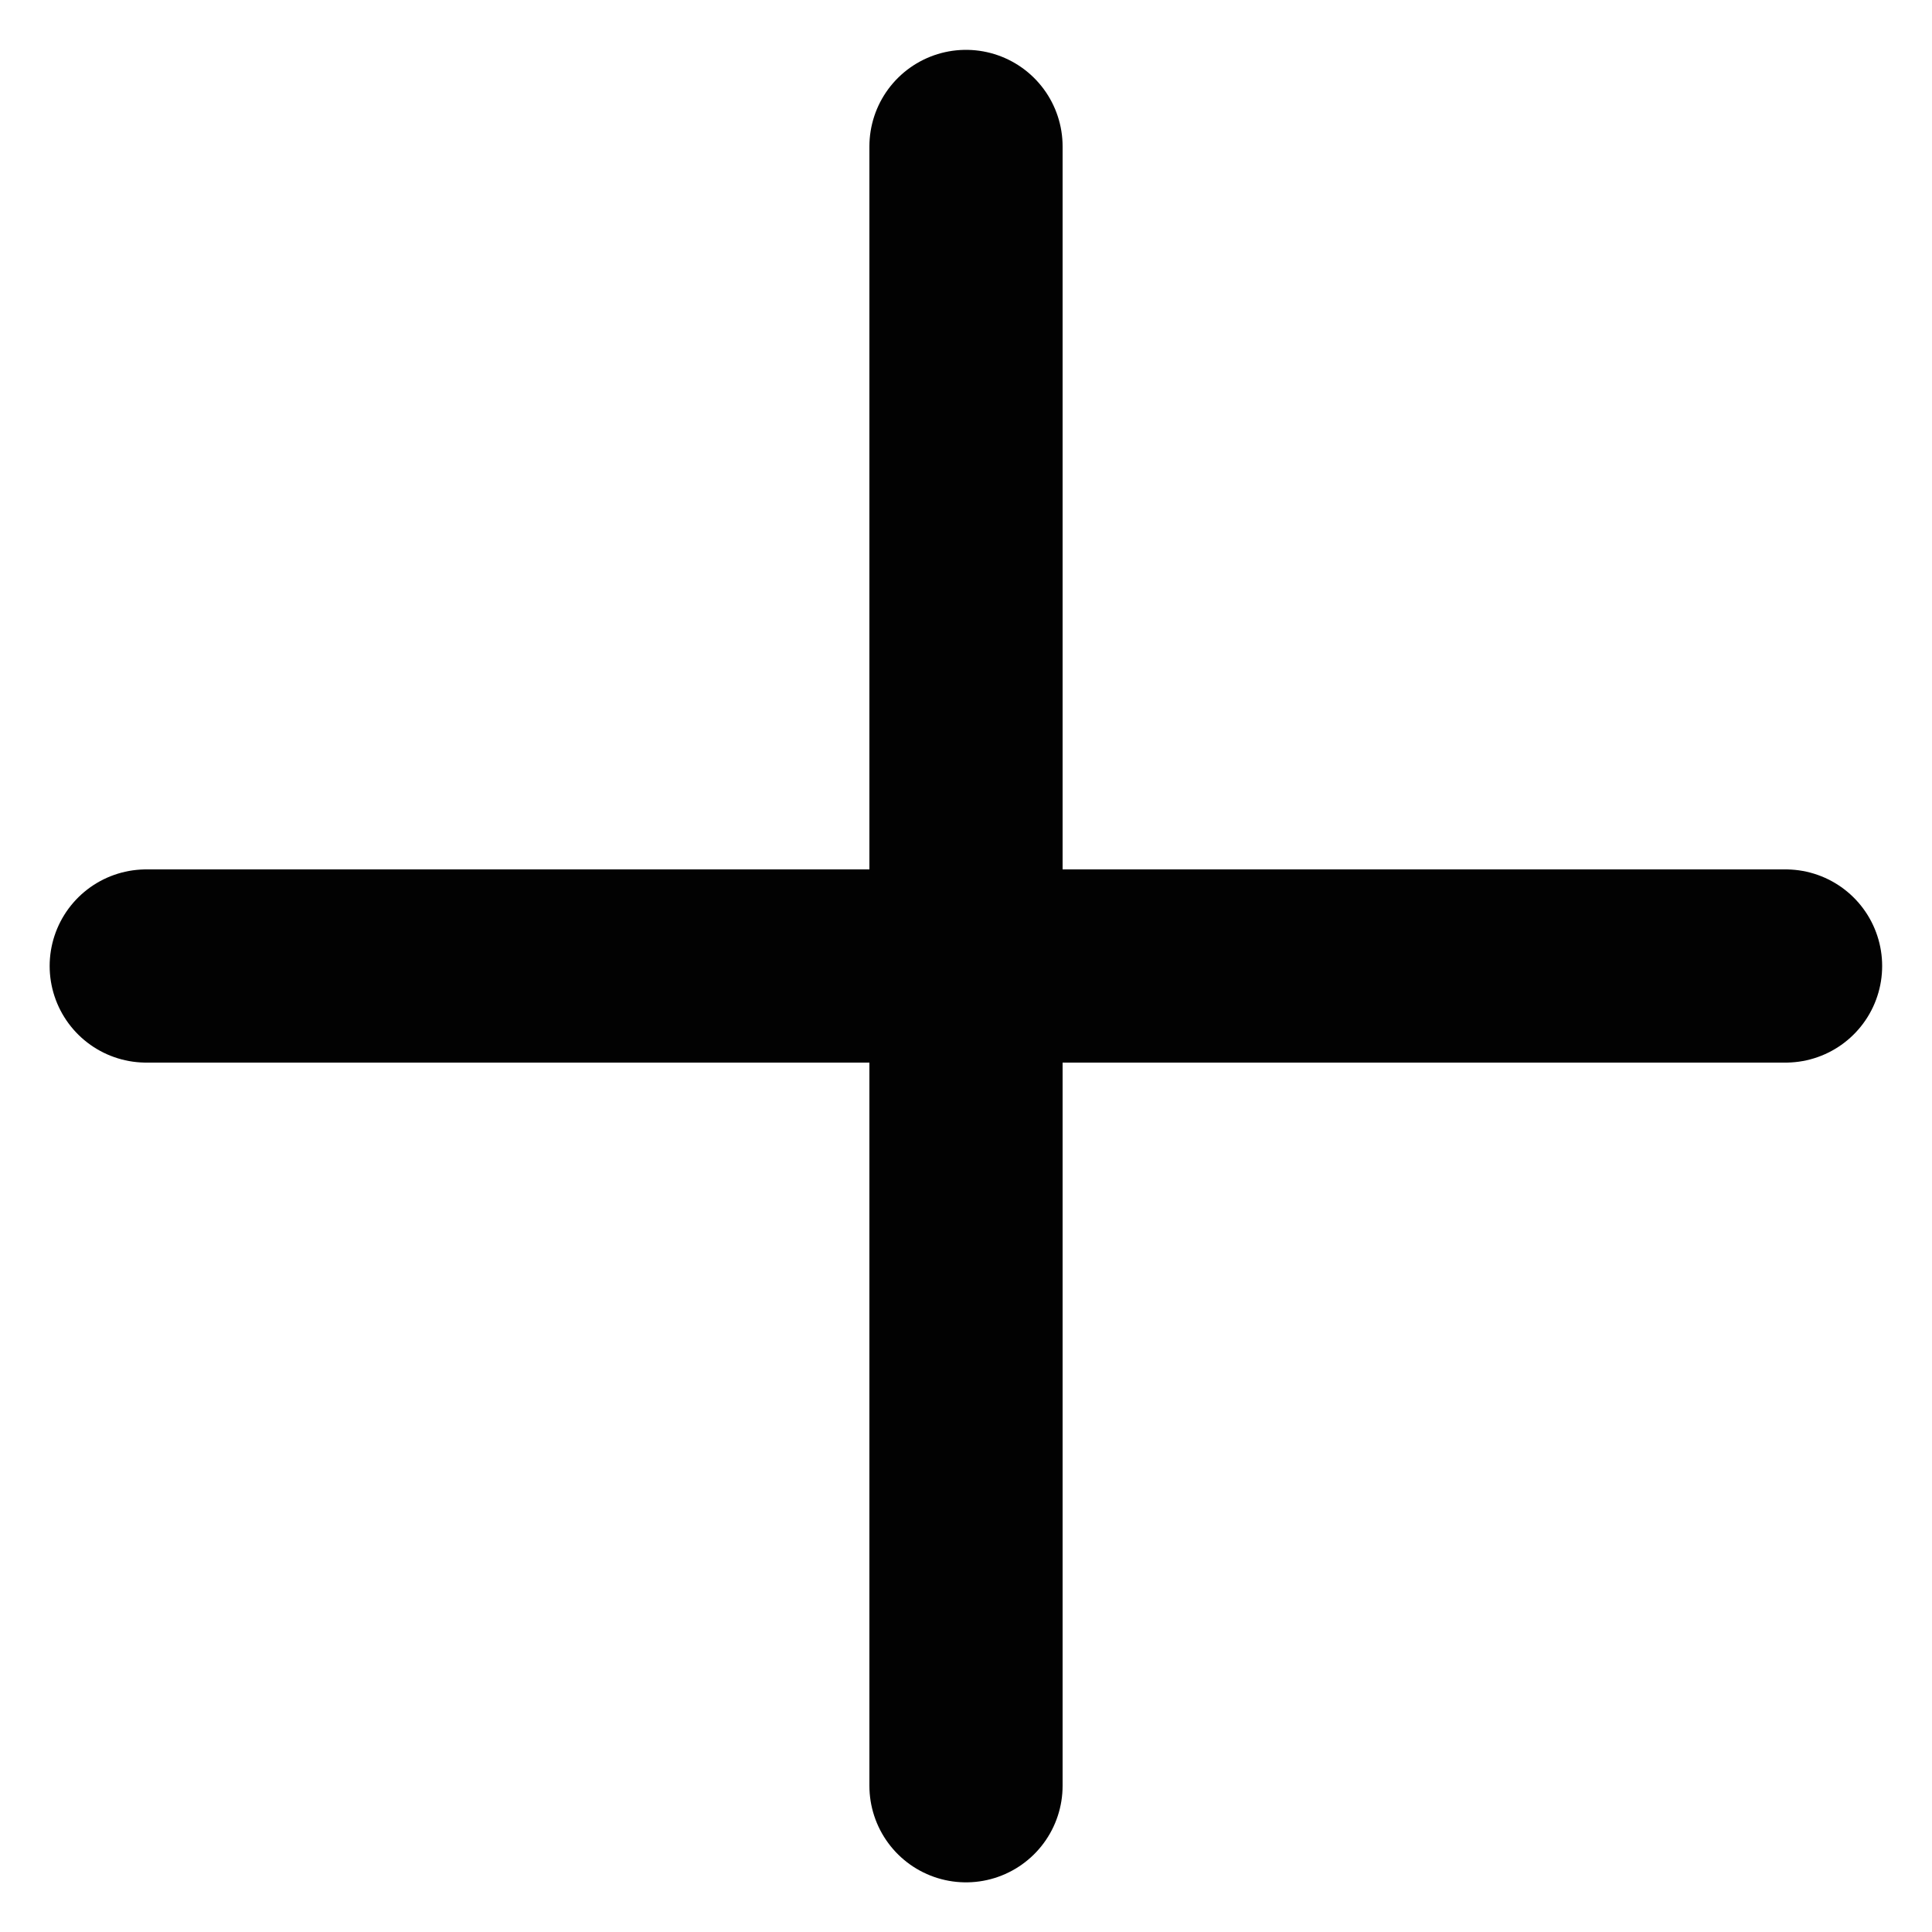
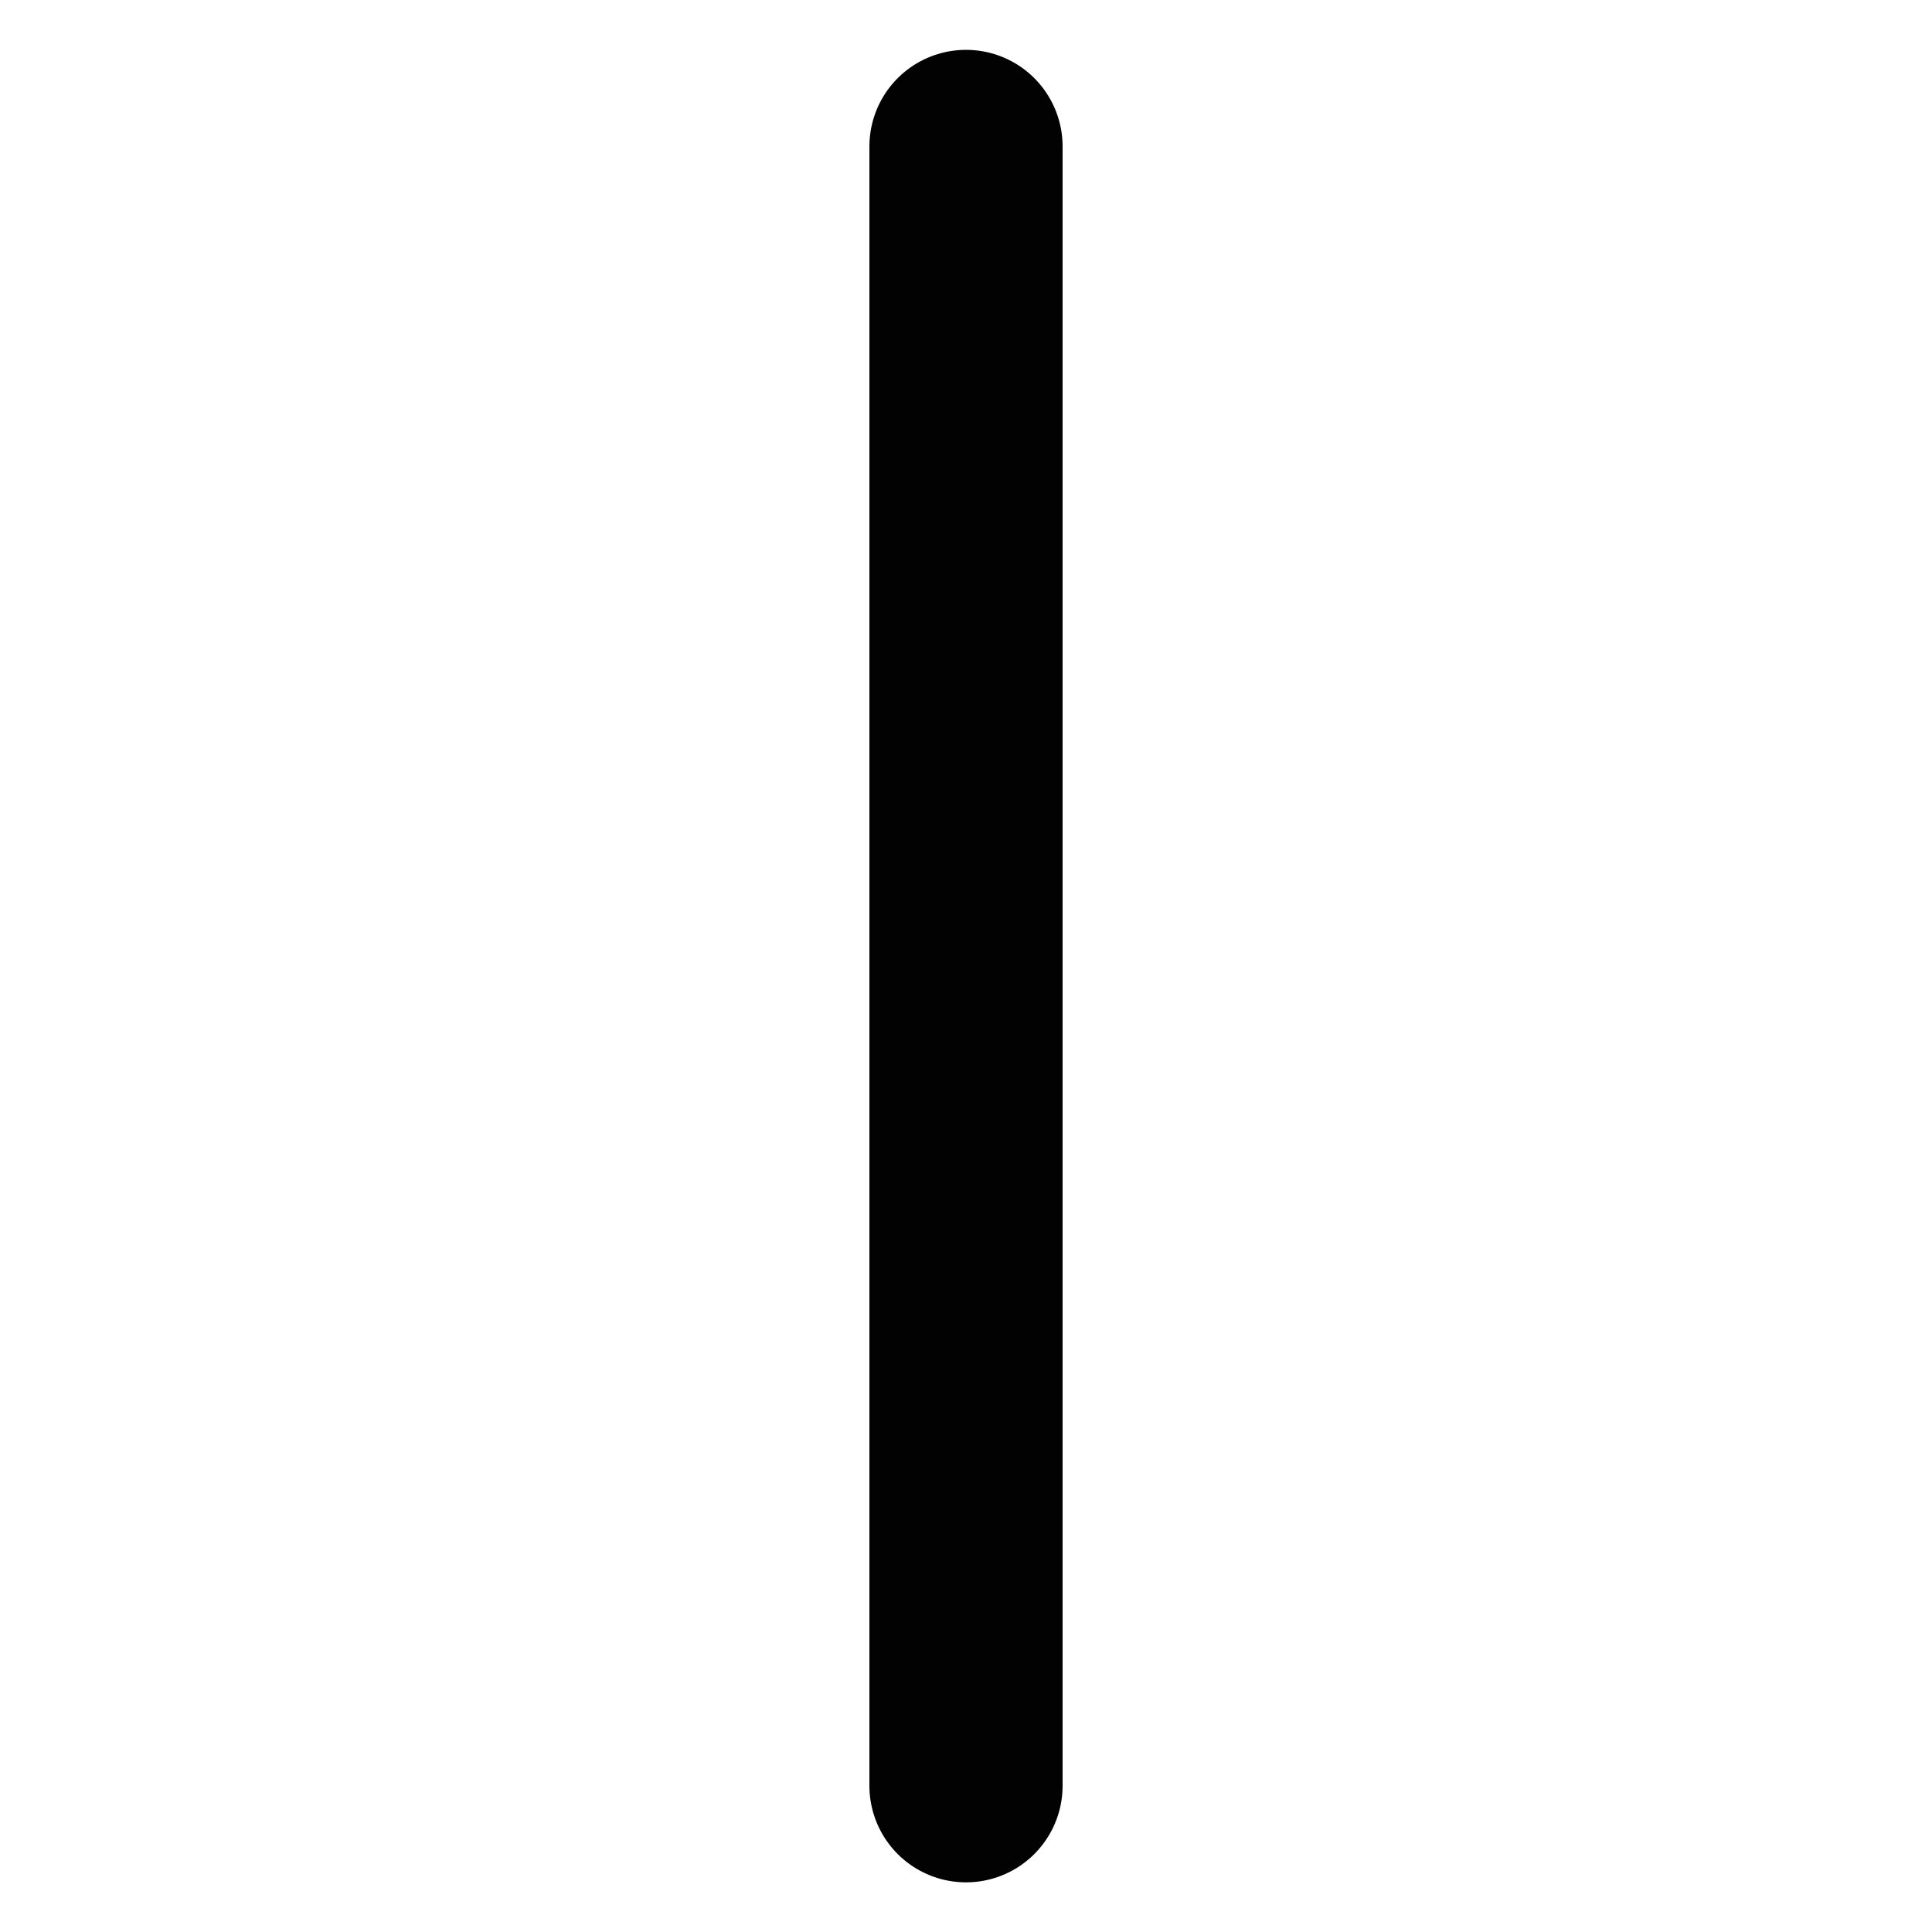
<svg xmlns="http://www.w3.org/2000/svg" width="10" height="10" viewBox="0 0 10 10" fill="none">
-   <path d="M0.757 5H9.242" stroke="#020202" stroke-linecap="round" stroke-linejoin="round" />
  <path d="M5 9.243V0.758" stroke="#020202" stroke-linecap="round" stroke-linejoin="round" />
</svg>